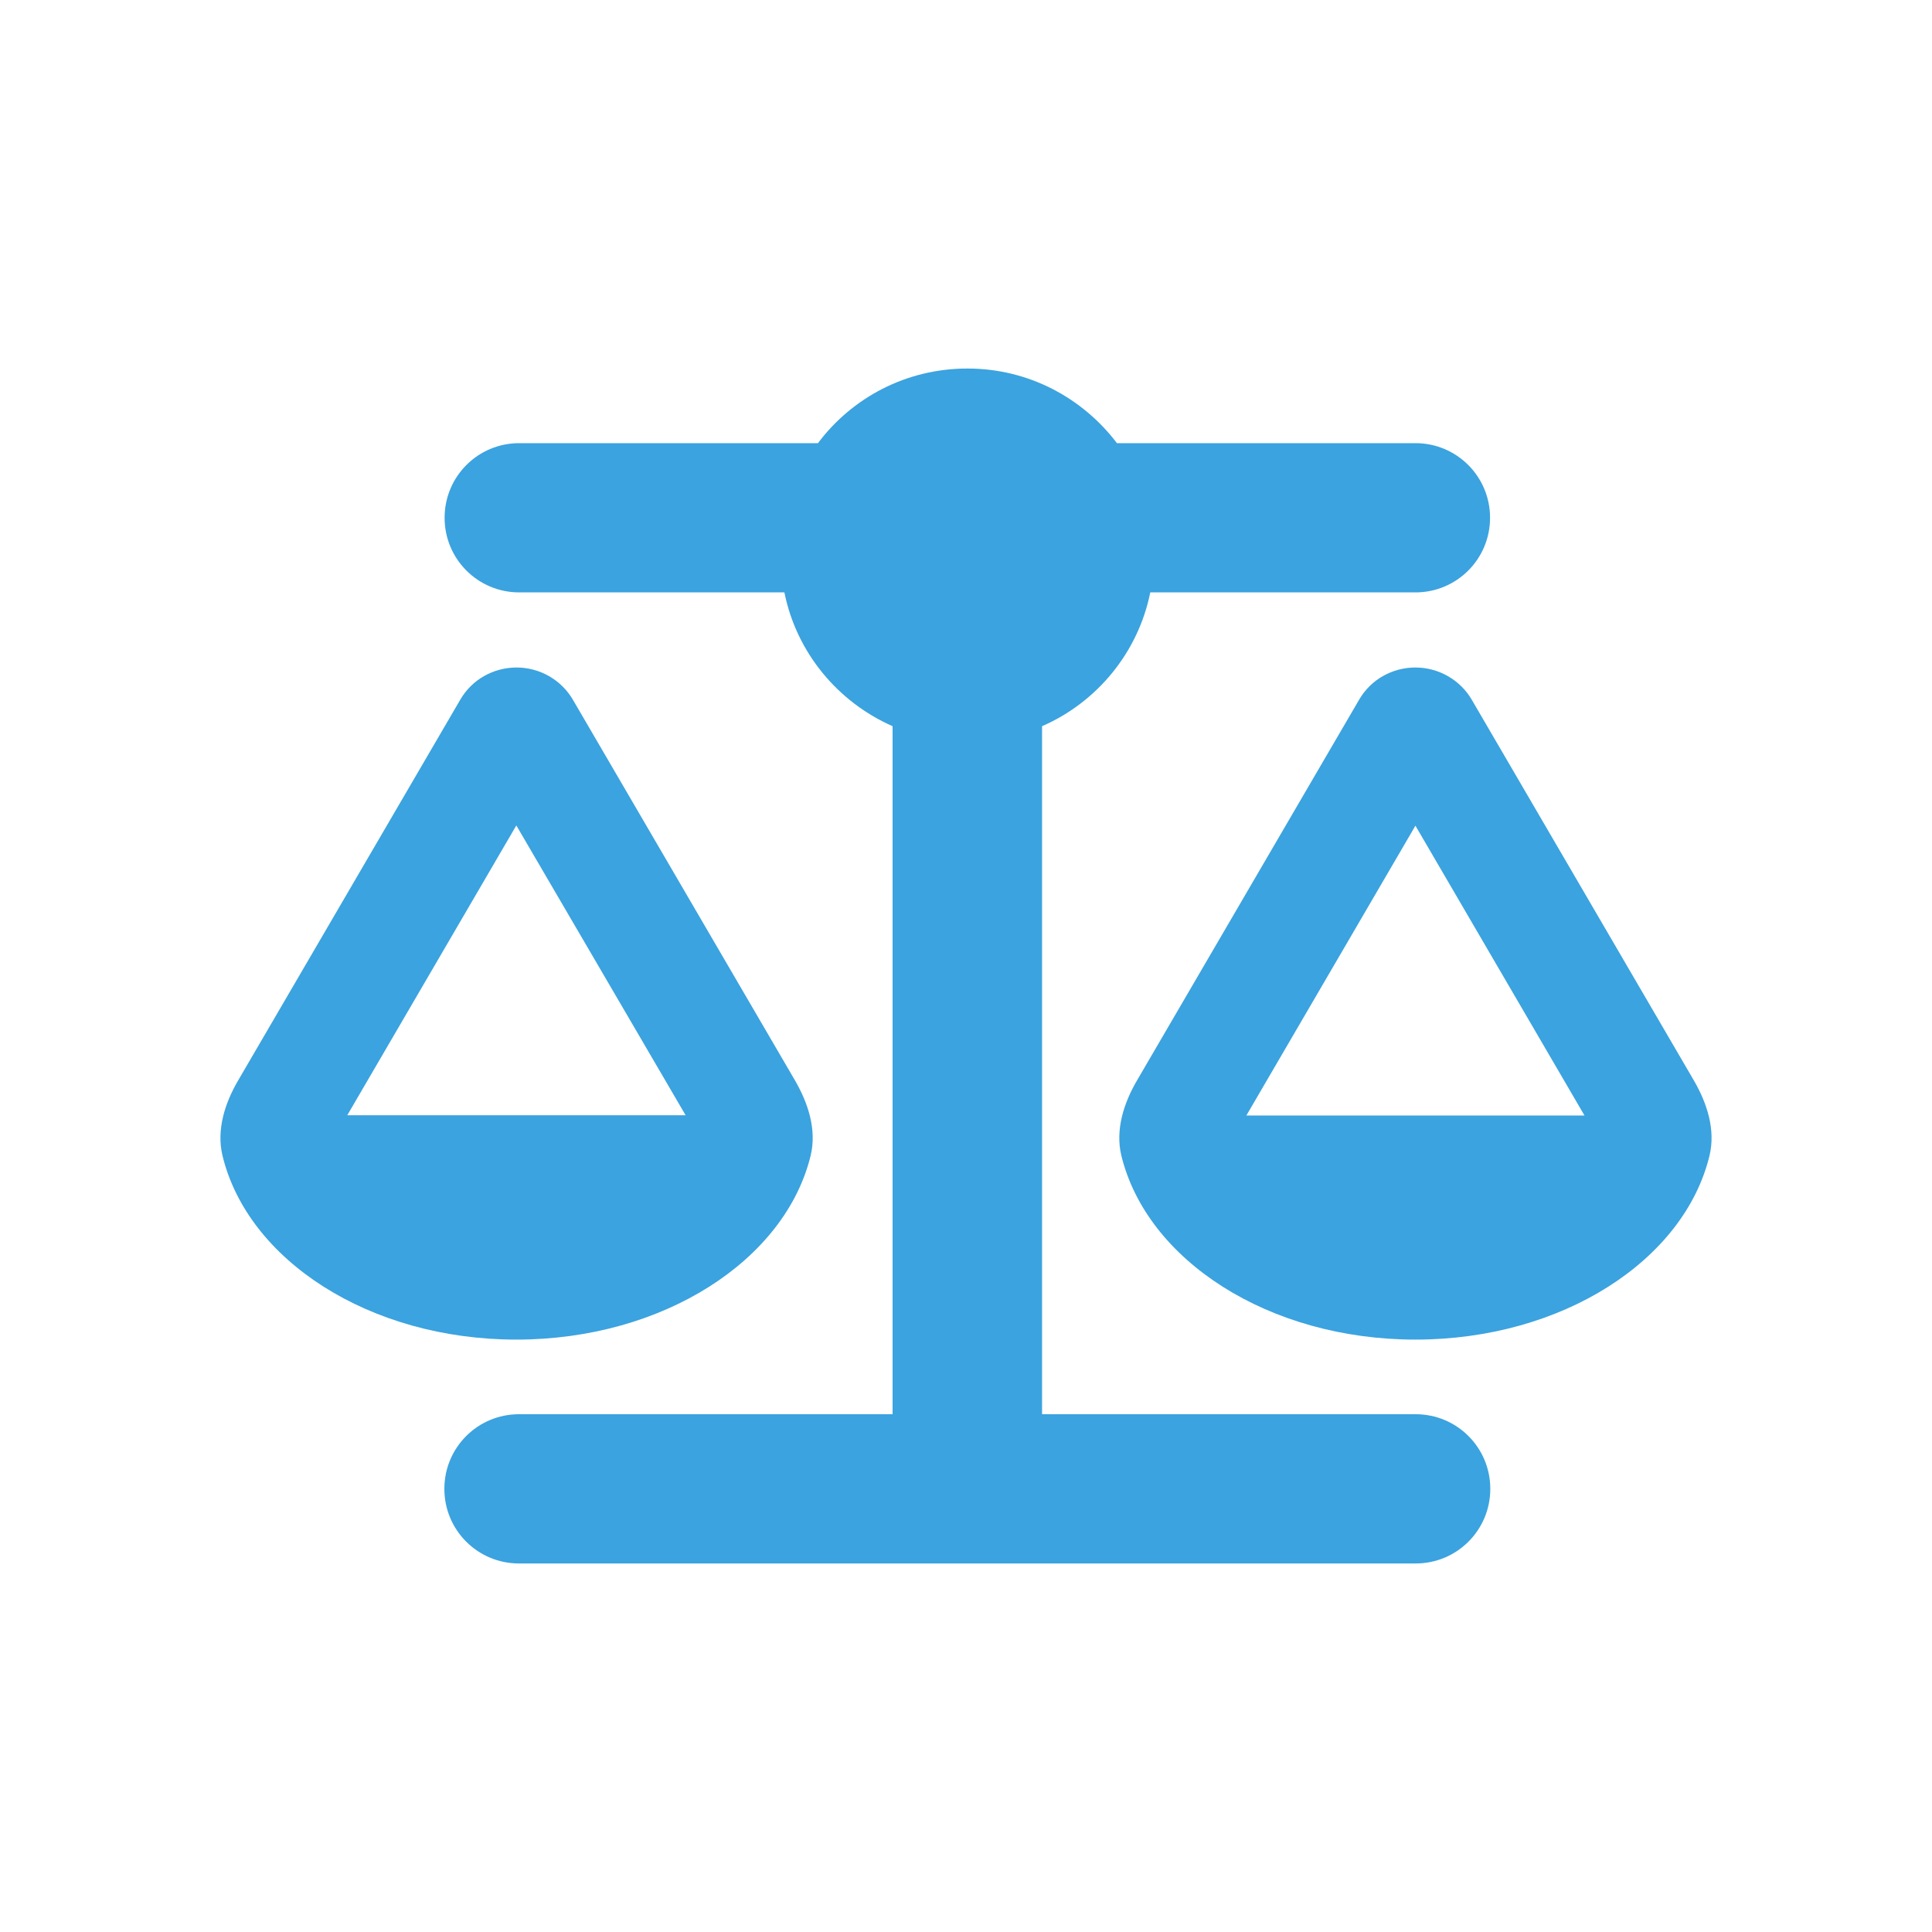
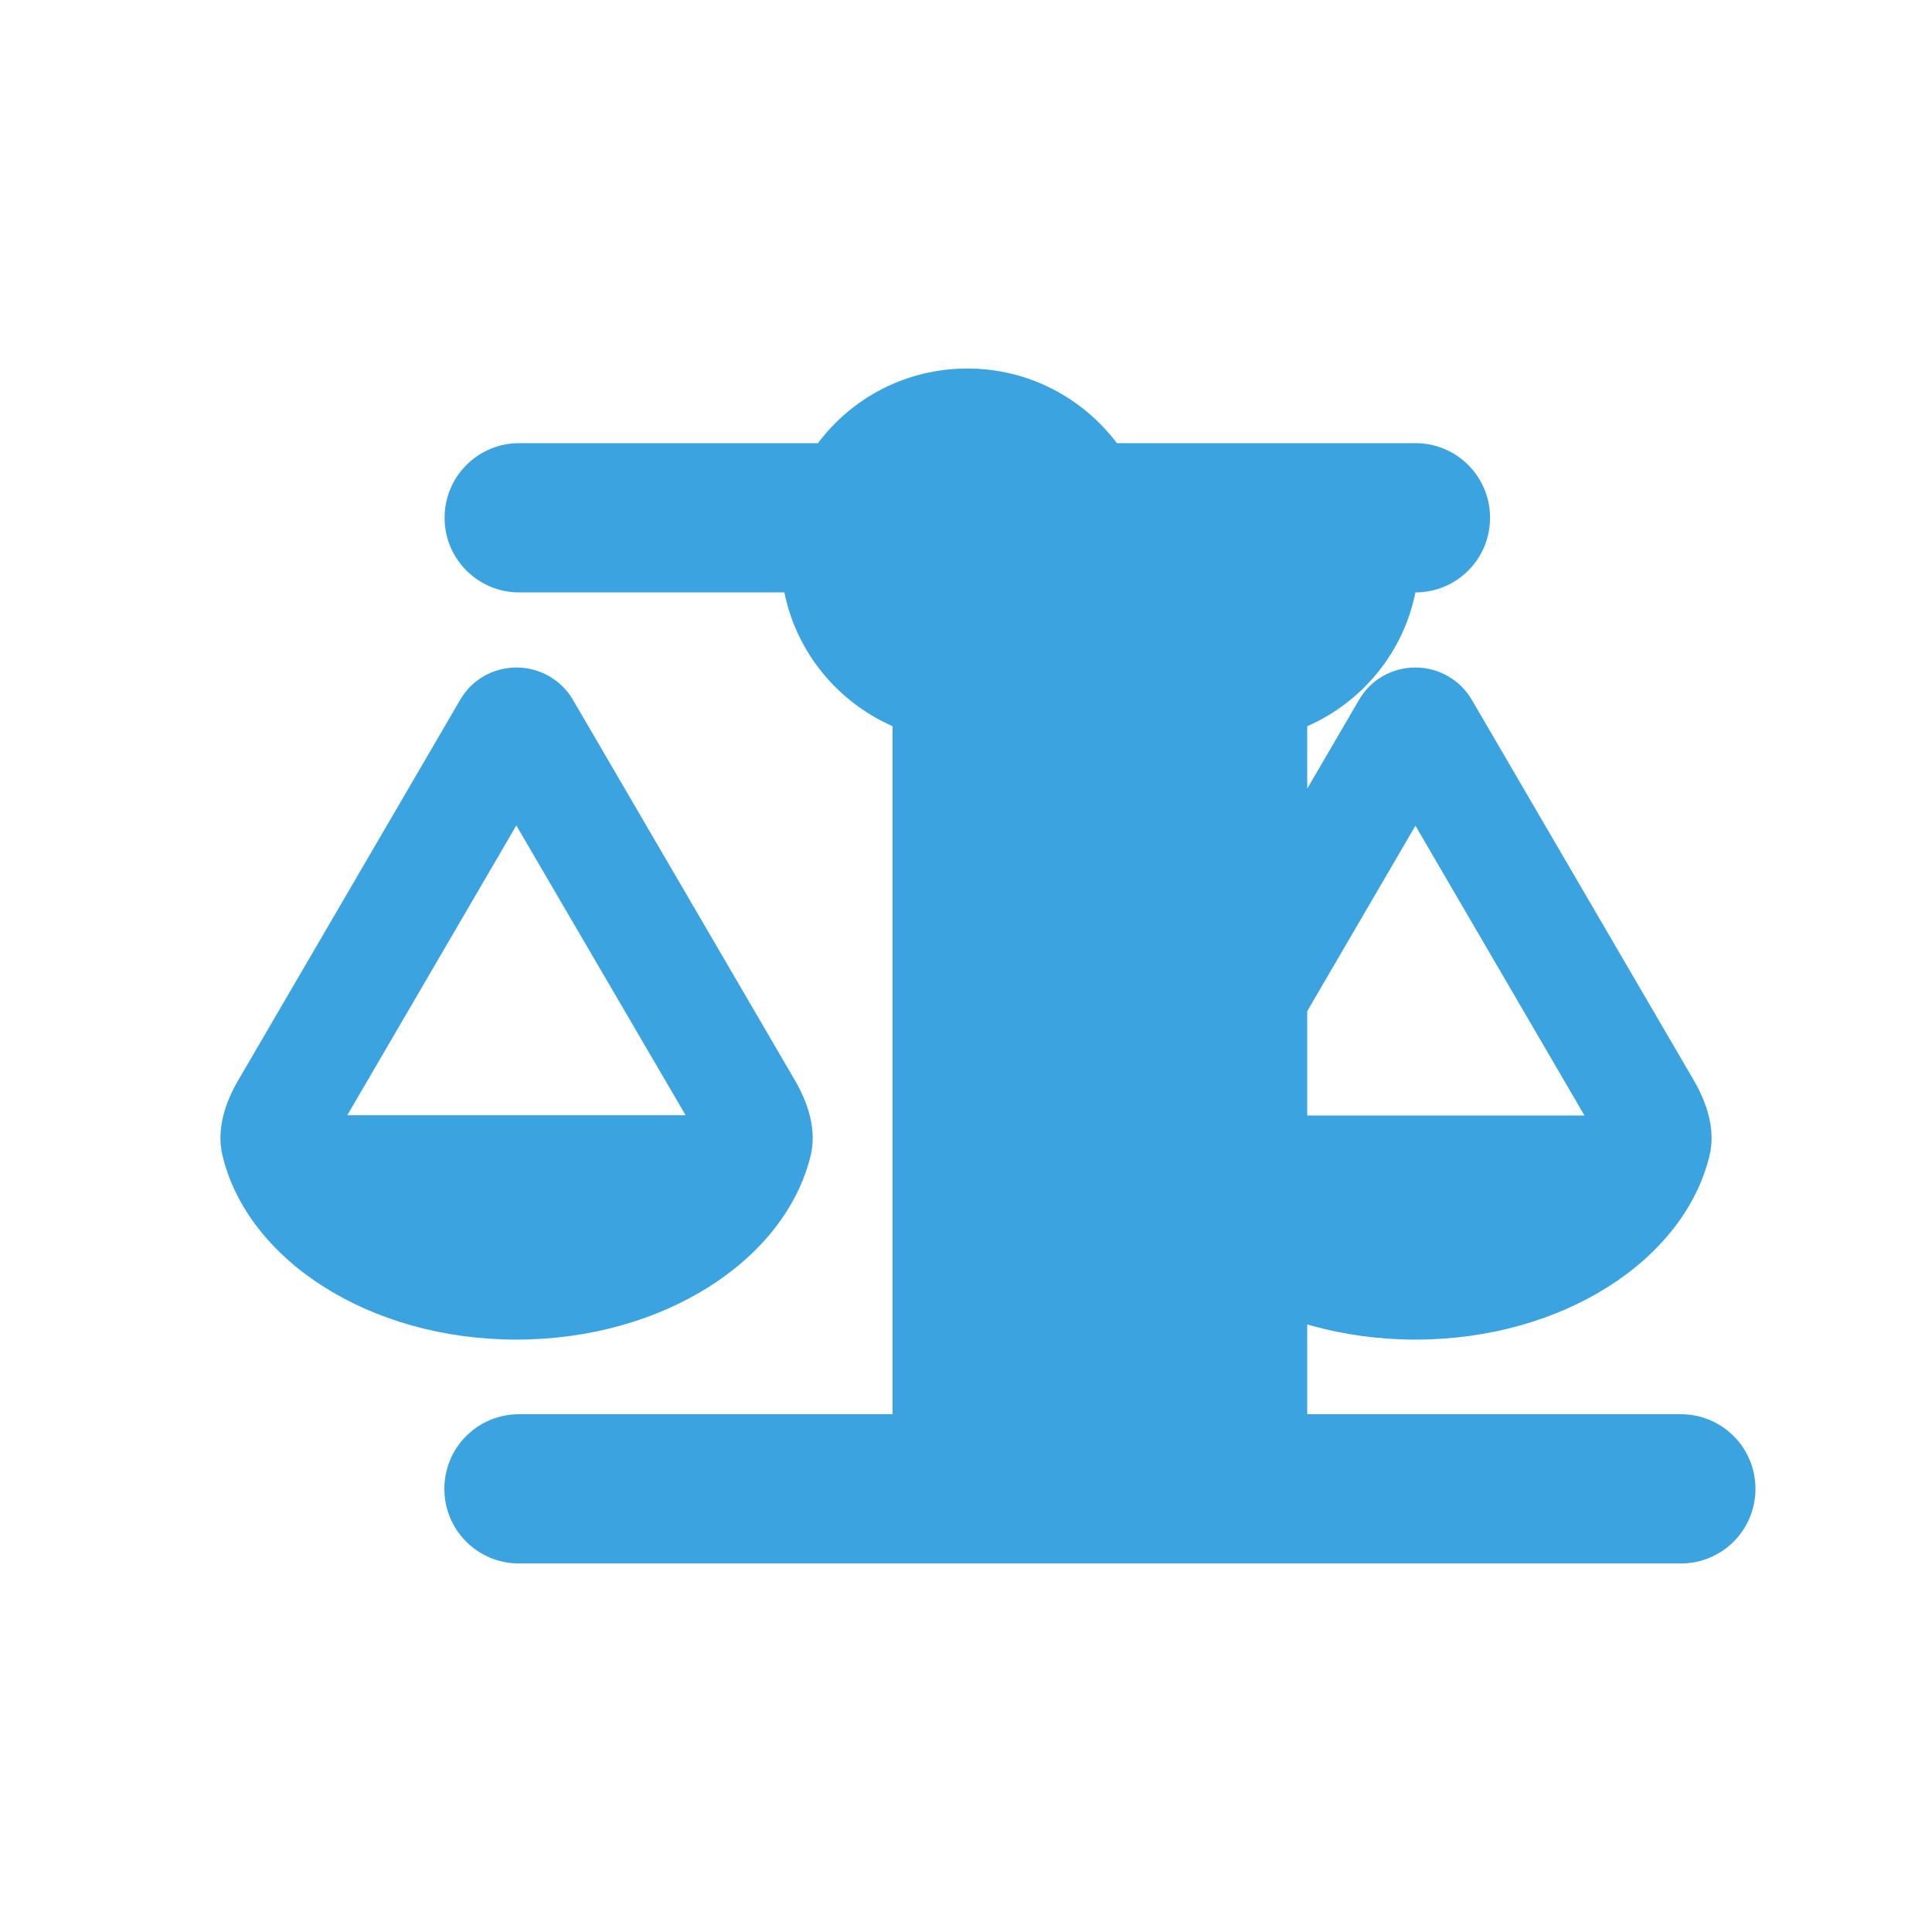
<svg xmlns="http://www.w3.org/2000/svg" id="_レイヤー_2" data-name="レイヤー 2" width="80" height="80" viewBox="0 0 80 80">
  <defs>
    <style>
      .cls-1 {
        fill: none;
      }

      .cls-2 {
        fill: #3ba3df;
      }
    </style>
  </defs>
  <g id="_レイヤー_1-2" data-name="レイヤー 1">
    <g>
-       <path class="cls-2" d="M46.24,18.35h12.37c1.71,0,3.09,1.38,3.09,3.09s-1.38,3.09-3.09,3.09h-10.98c-.5,2.49-2.21,4.55-4.48,5.54v28.49h15.47c1.71,0,3.09,1.38,3.09,3.09s-1.38,3.09-3.09,3.09H21.49c-1.71,0-3.09-1.38-3.09-3.09s1.38-3.09,3.09-3.09h15.47V30.07c-2.27-1-3.98-3.05-4.48-5.54h-10.98c-1.71,0-3.09-1.38-3.09-3.09s1.38-3.09,3.09-3.09h12.37c1.41-1.88,3.65-3.09,6.19-3.09s4.77,1.22,6.19,3.09Zm5.37,27.84h14l-7-12-7,12Zm7,9.28c-6.08,0-11.13-3.29-12.18-7.63-.25-1.06,.1-2.16,.65-3.1l9.2-15.77c.48-.83,1.37-1.33,2.33-1.33s1.85,.51,2.33,1.33l9.2,15.77c.55,.95,.9,2.04,.65,3.1-1.04,4.34-6.1,7.63-12.18,7.63ZM21.38,34.18l-7,12h14.01l-7.01-12Zm-12.17,13.66c-.25-1.06,.1-2.16,.65-3.1l9.2-15.77c.48-.83,1.37-1.33,2.33-1.33s1.85,.51,2.33,1.33l9.2,15.77c.55,.95,.9,2.04,.65,3.1-1.05,4.34-6.11,7.63-12.19,7.63s-11.13-3.29-12.17-7.63Z" />
-       <rect class="cls-1" width="80" height="80" />
+       <path class="cls-2" d="M46.24,18.35h12.37c1.71,0,3.09,1.38,3.09,3.09s-1.38,3.09-3.09,3.09c-.5,2.49-2.21,4.55-4.48,5.54v28.49h15.47c1.71,0,3.09,1.38,3.09,3.09s-1.38,3.09-3.09,3.09H21.49c-1.71,0-3.09-1.38-3.09-3.09s1.38-3.09,3.09-3.09h15.47V30.07c-2.27-1-3.98-3.05-4.48-5.54h-10.98c-1.71,0-3.09-1.38-3.09-3.09s1.38-3.09,3.09-3.09h12.37c1.41-1.88,3.65-3.09,6.19-3.09s4.77,1.22,6.19,3.09Zm5.37,27.84h14l-7-12-7,12Zm7,9.28c-6.08,0-11.13-3.29-12.18-7.63-.25-1.06,.1-2.16,.65-3.1l9.2-15.77c.48-.83,1.37-1.33,2.33-1.33s1.85,.51,2.33,1.33l9.2,15.77c.55,.95,.9,2.04,.65,3.1-1.04,4.34-6.1,7.63-12.18,7.63ZM21.38,34.18l-7,12h14.01l-7.01-12Zm-12.17,13.66c-.25-1.06,.1-2.16,.65-3.1l9.2-15.77c.48-.83,1.37-1.33,2.33-1.33s1.85,.51,2.33,1.33l9.2,15.77c.55,.95,.9,2.04,.65,3.1-1.05,4.34-6.11,7.63-12.19,7.63s-11.13-3.29-12.17-7.63Z" />
    </g>
  </g>
</svg>